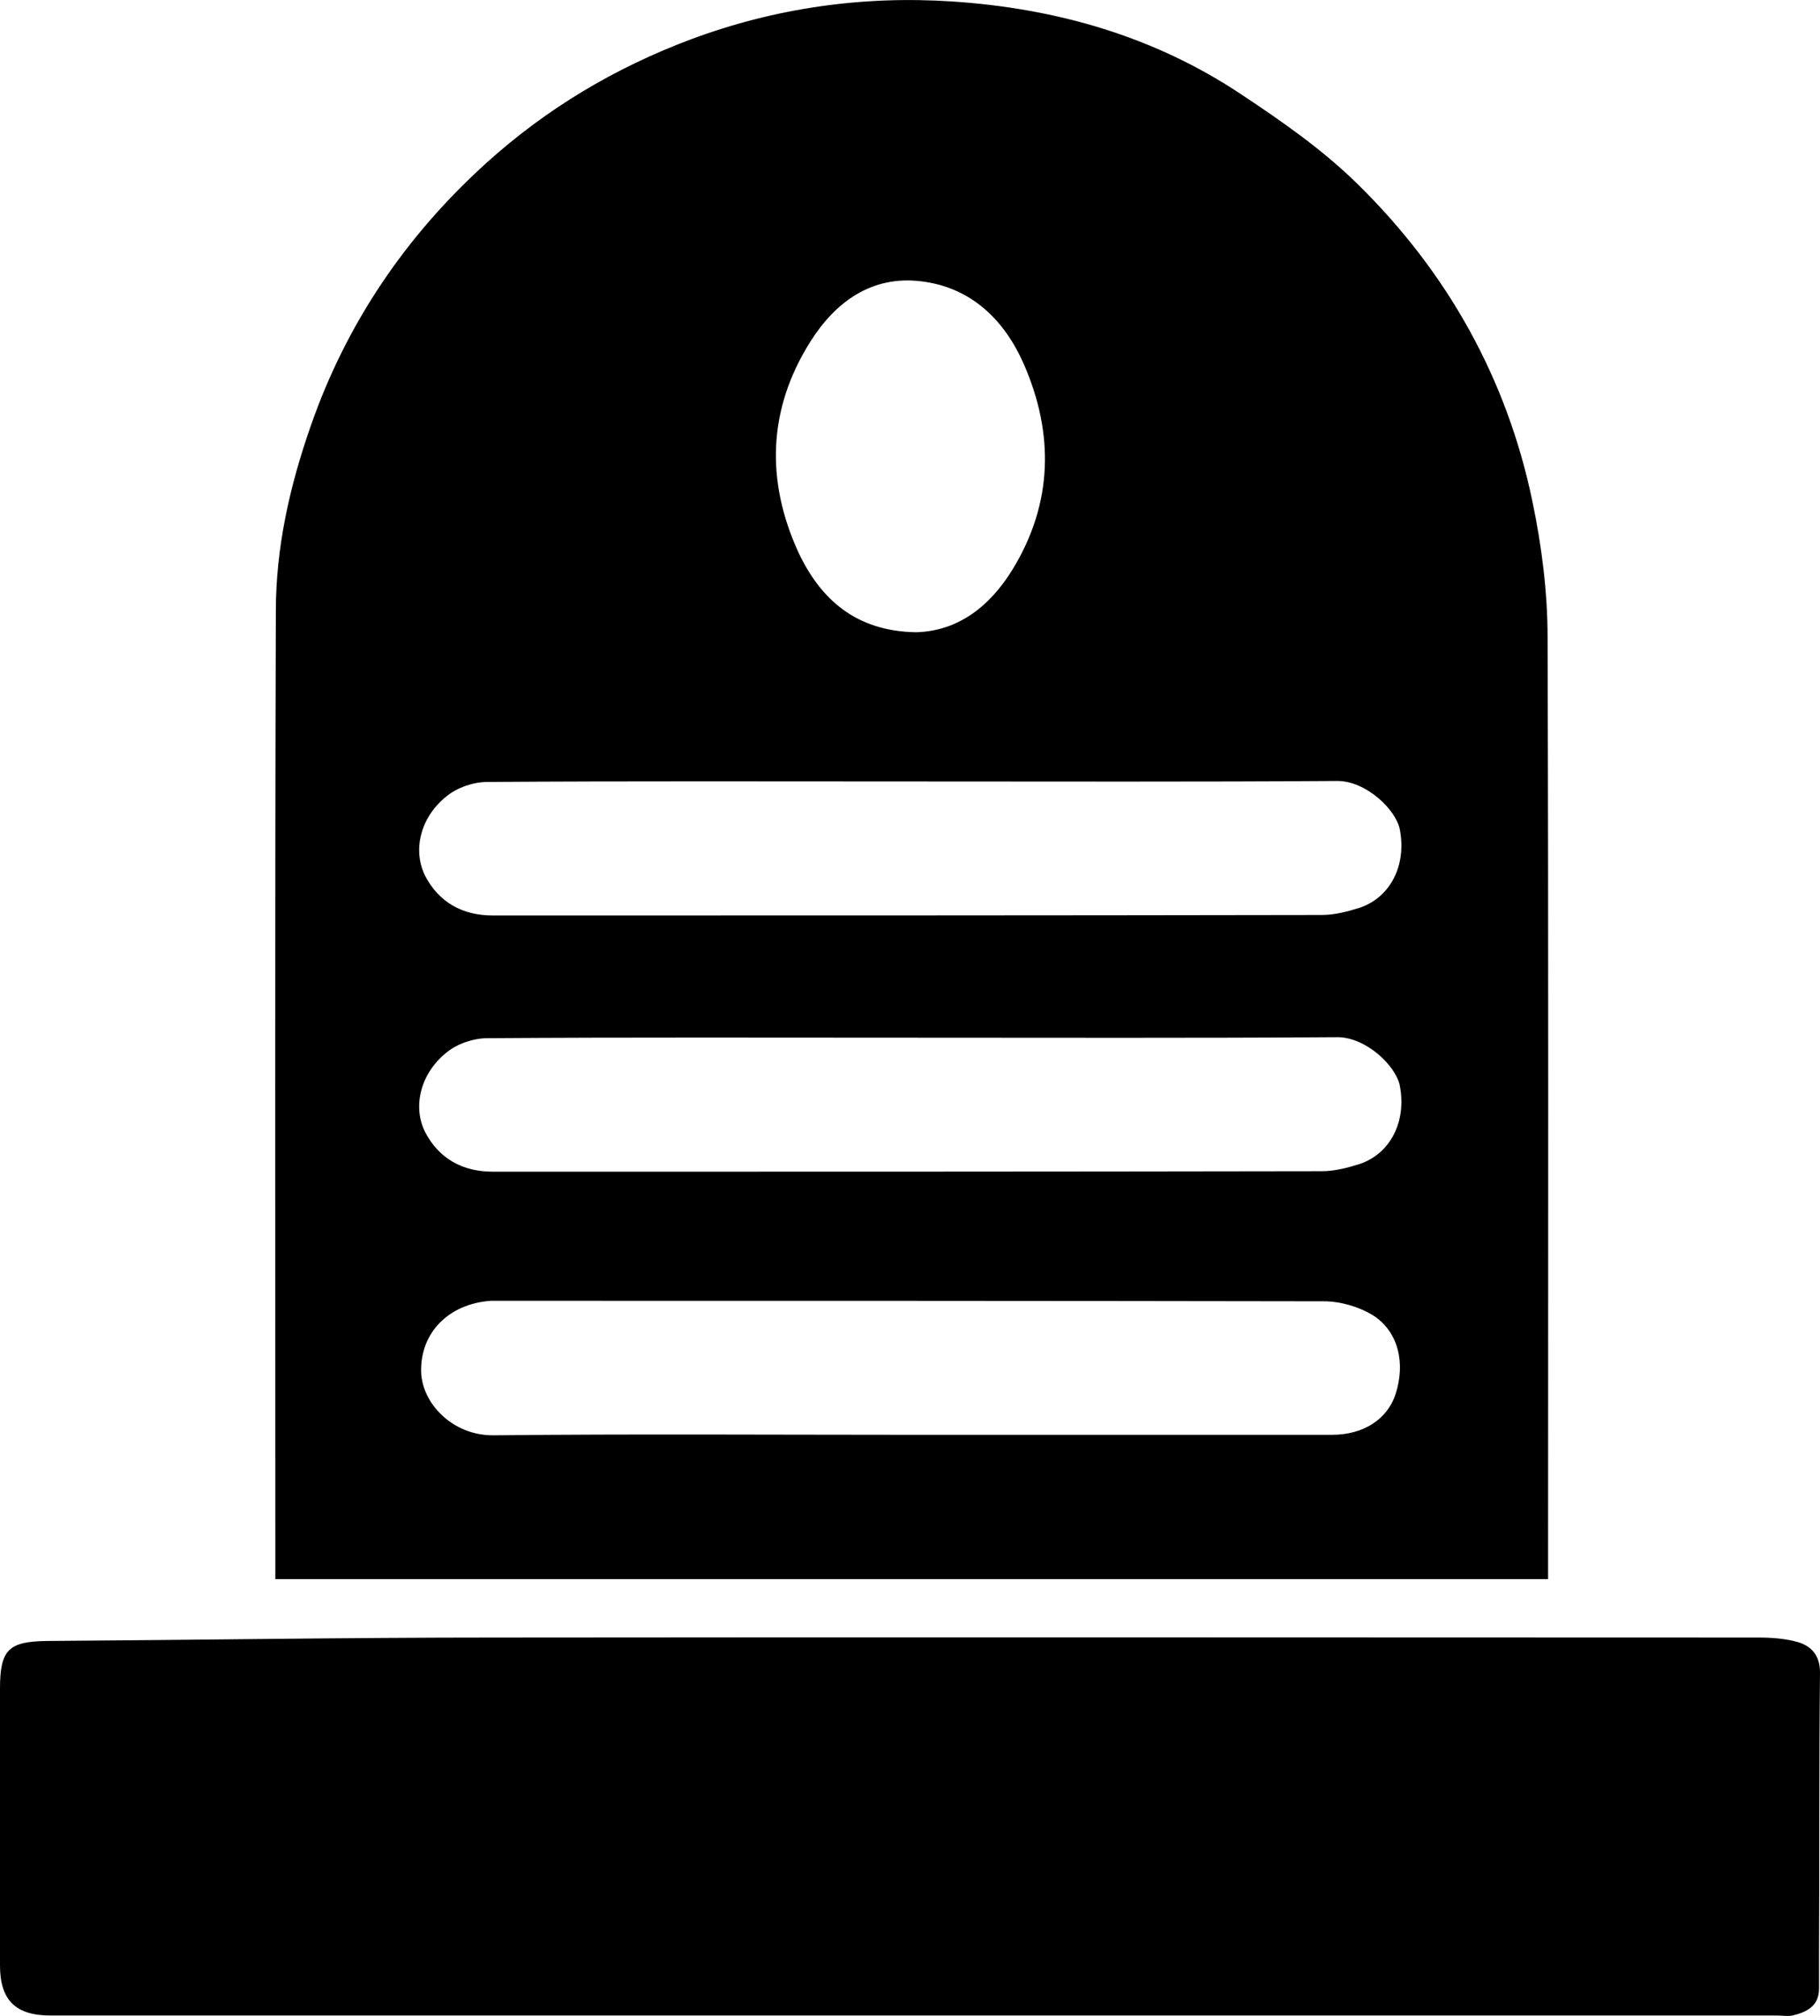
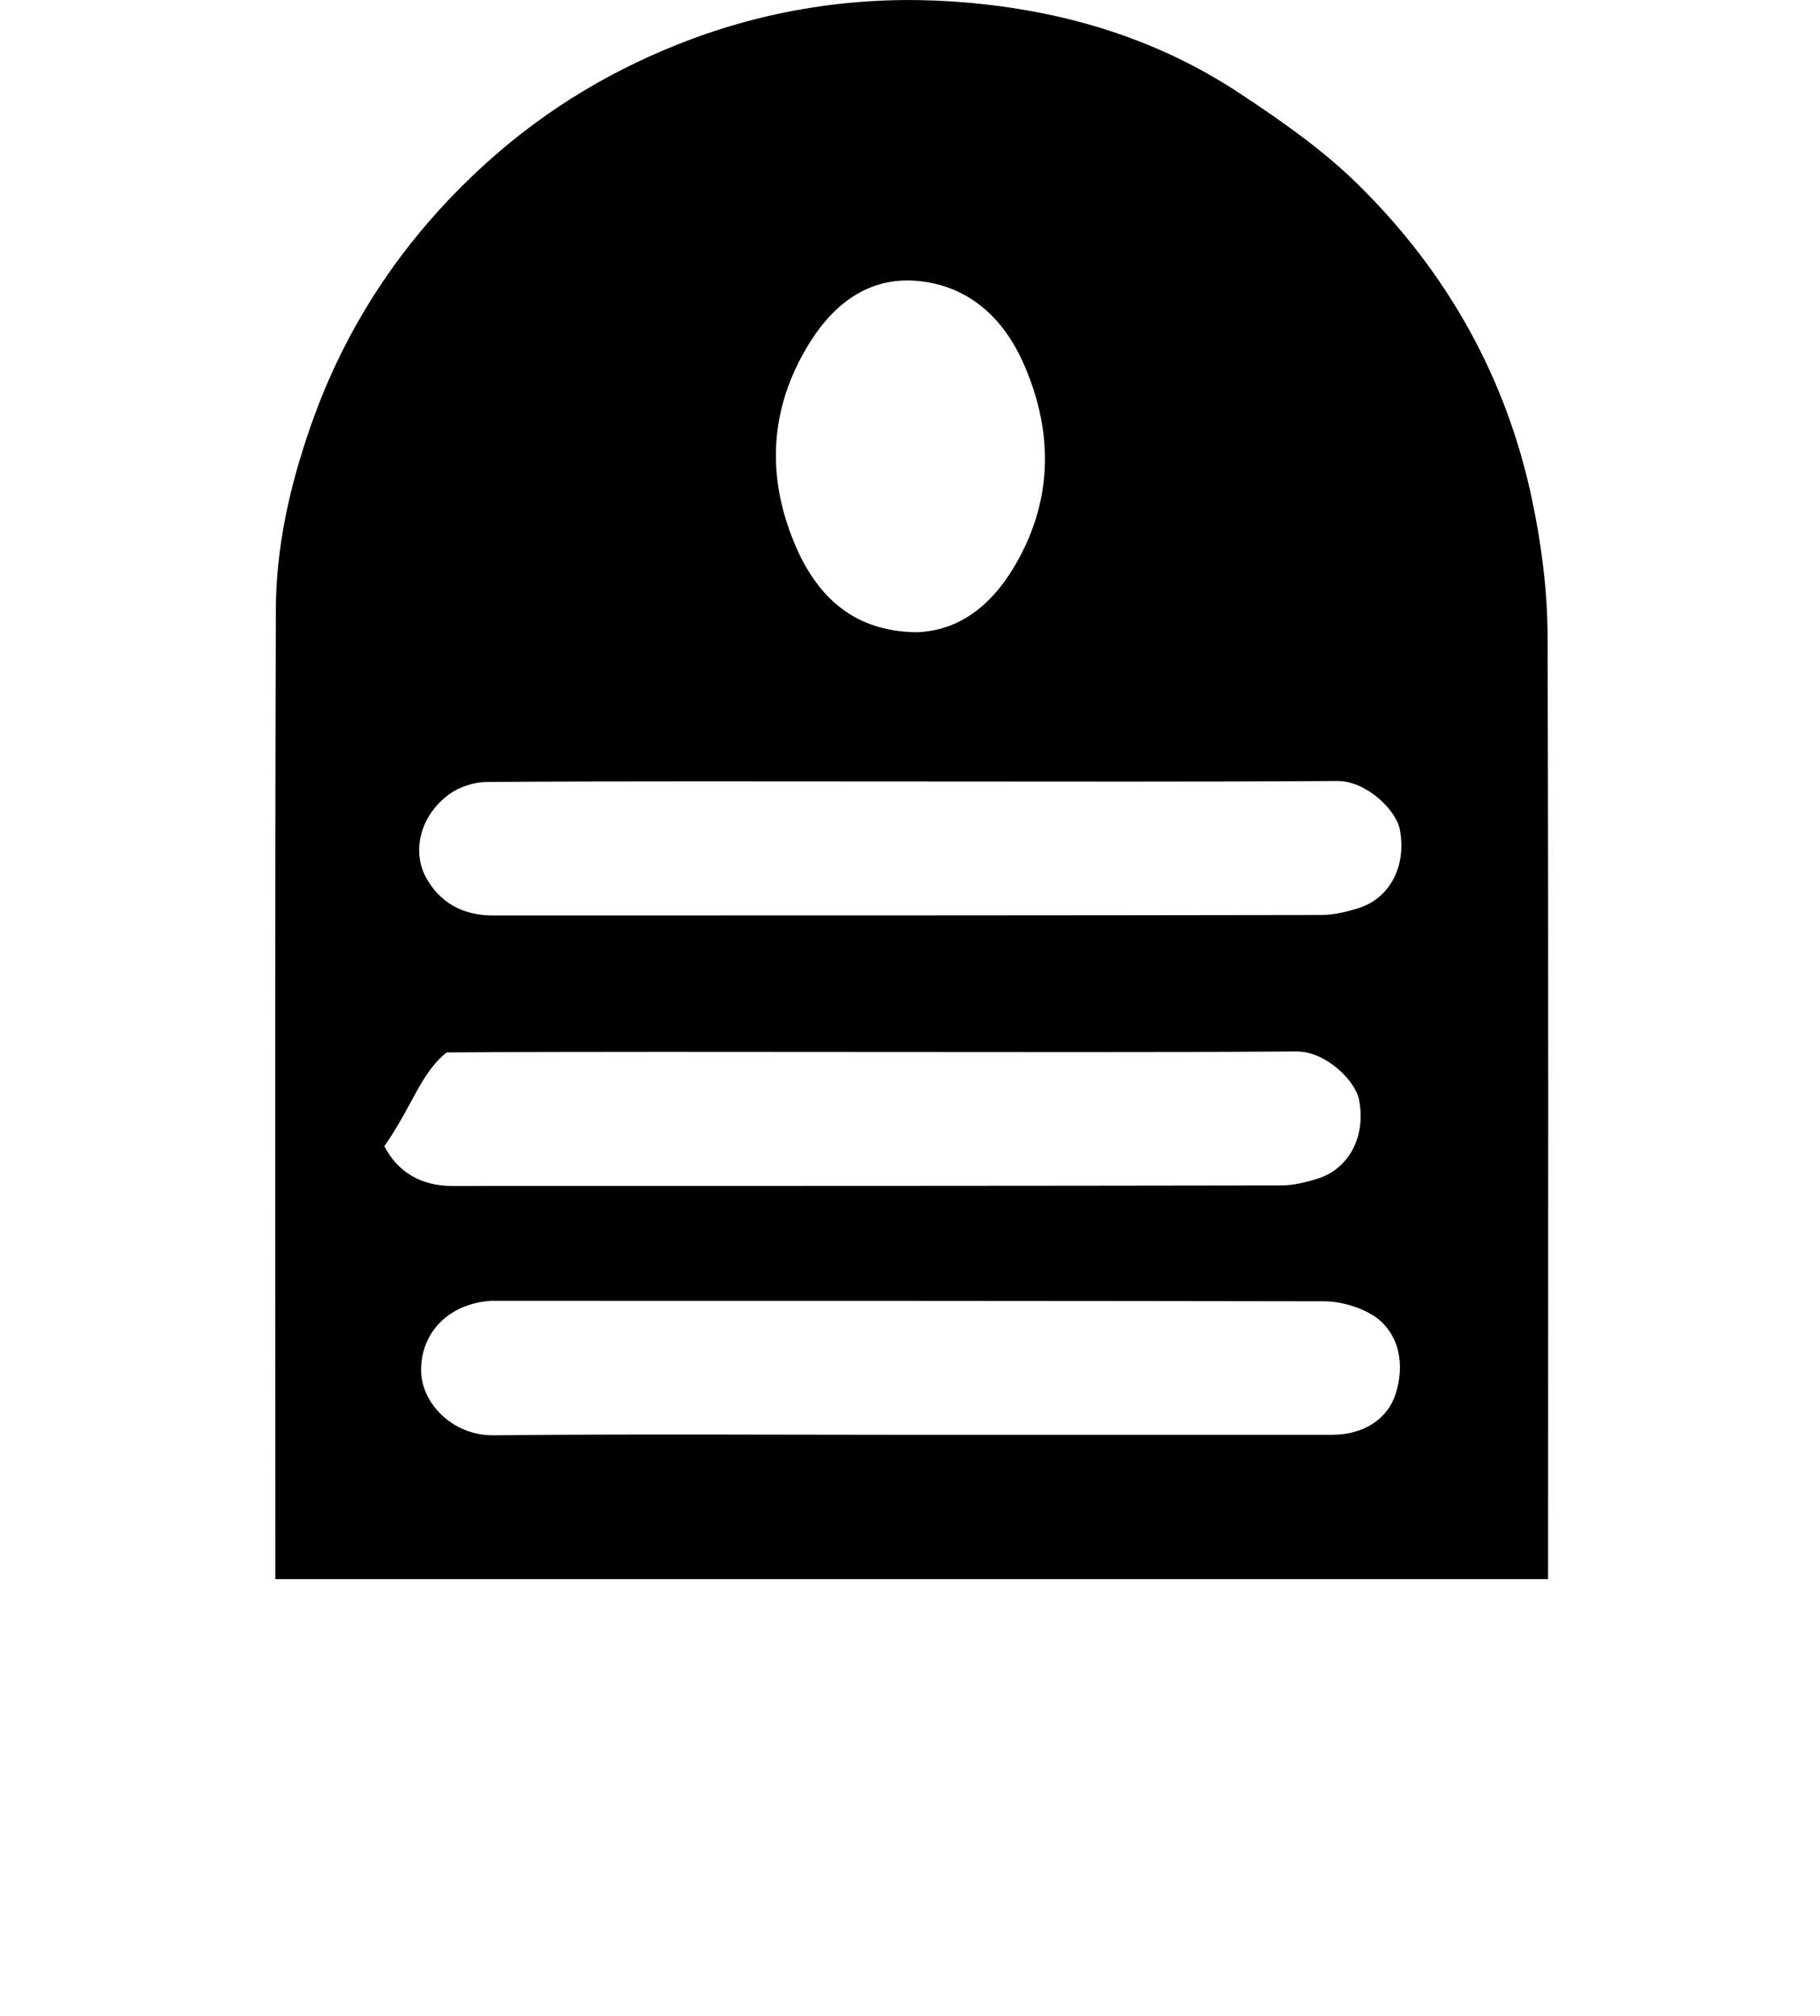
<svg xmlns="http://www.w3.org/2000/svg" version="1.1" id="Calque_1" x="0px" y="0px" viewBox="0 0 370.8 410.7" style="enable-background:new 0 0 370.8 410.7;" xml:space="preserve">
  <g>
-     <path d="M370.8,340.7c0-3.5-1.8-5.4-4.6-6.2c-2.5-0.7-5.3-0.9-8-0.9c-85.8,0-171.5-0.1-257.3,0c-30.4,0-60.9,0.5-91.3,0.7   C1.8,334.4,0,336,0,344c0,18.8,0,37.6,0,56.4c0,7.1,3.2,10.2,10.3,10.2c58.6,0,117.3,0,175.9,0s117.3,0,175.9,0c1,0,2.1,0.2,3.1,0   c2.9-0.7,5.4-1.9,5.4-5.5c0-2.1,0-4.3,0-6.4C370.7,379.4,370.6,360.1,370.8,340.7z" />
-     <path d="M56.1,321.7c86.5,0,172.6,0,259.3,0c0-1.8,0-3.3,0-4.9c0-62.3,0.1-124.6-0.1-186.9c0-9.3-1.2-18.7-3.1-27.8   c-5.2-25-17.3-46.6-35.5-64.5c-7.1-7-15.4-12.8-23.7-18.3c-17.8-11.9-37.8-17.6-59-19c-18.2-1.2-36,1.3-53.2,7.7   c-15.5,5.8-29.4,14.1-41.6,25.1C82.8,47.9,70.6,65.8,63.3,86.8c-4.3,12.3-7.1,24.8-7.1,37.7c-0.2,64.1-0.1,128.2-0.1,192.3   C56.1,318.4,56.1,320,56.1,321.7z M284.3,284.1c-1.7,5.1-6.6,8.2-12.9,8.2c-28.5,0-57.1,0-85.6,0c-28.4,0-56.8-0.2-85.2,0.1   c-8.4,0.1-14.6-6.5-14.8-12.9c-0.2-8,5.6-13.9,14.2-14.5c0.6,0,1.3,0,1.9,0c55.9,0,111.8,0,167.8,0.1c3.4,0,7.2,1.1,10.1,2.9   C284.9,271.3,286.4,277.7,284.3,284.1z M165.1,69.6c5.1-8.1,12.5-13.5,22.5-12.3c10.2,1.2,17,7.8,21,16.9   c6.2,14.2,5.9,28.4-2.3,41.8c-4.6,7.5-11.1,12.6-19.7,12.8c-12.2-0.2-19.4-6.7-23.9-16.2C156,98,156.4,83.4,165.1,69.6z M91,162.2   c2.2-1.8,5.5-2.9,8.3-2.9c28.9-0.2,57.9-0.1,86.8-0.1c28.8,0,57.6,0.1,86.4-0.1c5.8,0,11.9,5.8,12.7,9.9c1.4,7.4-2,13.8-8.1,15.9   c-2.5,0.8-5.2,1.5-7.8,1.5c-56.3,0.1-112.6,0.1-168.9,0.1c-6.2,0-11-2.7-13.8-8.1C84,173.1,85.7,166.4,91,162.2z M91,214.4   c2.2-1.8,5.5-2.9,8.3-2.9c28.9-0.2,57.9-0.1,86.8-0.1c28.8,0,57.6,0.1,86.4-0.1c5.8,0,11.9,5.8,12.7,9.9c1.4,7.4-2,13.8-8.1,15.9   c-2.5,0.8-5.2,1.5-7.8,1.5c-56.3,0.1-112.6,0.1-168.9,0.1c-6.2,0-11-2.7-13.8-8.1C84,225.4,85.7,218.6,91,214.4z" />
+     <path d="M56.1,321.7c86.5,0,172.6,0,259.3,0c0-1.8,0-3.3,0-4.9c0-62.3,0.1-124.6-0.1-186.9c0-9.3-1.2-18.7-3.1-27.8   c-5.2-25-17.3-46.6-35.5-64.5c-7.1-7-15.4-12.8-23.7-18.3c-17.8-11.9-37.8-17.6-59-19c-18.2-1.2-36,1.3-53.2,7.7   c-15.5,5.8-29.4,14.1-41.6,25.1C82.8,47.9,70.6,65.8,63.3,86.8c-4.3,12.3-7.1,24.8-7.1,37.7c-0.2,64.1-0.1,128.2-0.1,192.3   C56.1,318.4,56.1,320,56.1,321.7z M284.3,284.1c-1.7,5.1-6.6,8.2-12.9,8.2c-28.5,0-57.1,0-85.6,0c-28.4,0-56.8-0.2-85.2,0.1   c-8.4,0.1-14.6-6.5-14.8-12.9c-0.2-8,5.6-13.9,14.2-14.5c0.6,0,1.3,0,1.9,0c55.9,0,111.8,0,167.8,0.1c3.4,0,7.2,1.1,10.1,2.9   C284.9,271.3,286.4,277.7,284.3,284.1z M165.1,69.6c5.1-8.1,12.5-13.5,22.5-12.3c10.2,1.2,17,7.8,21,16.9   c6.2,14.2,5.9,28.4-2.3,41.8c-4.6,7.5-11.1,12.6-19.7,12.8c-12.2-0.2-19.4-6.7-23.9-16.2C156,98,156.4,83.4,165.1,69.6z M91,162.2   c2.2-1.8,5.5-2.9,8.3-2.9c28.9-0.2,57.9-0.1,86.8-0.1c28.8,0,57.6,0.1,86.4-0.1c5.8,0,11.9,5.8,12.7,9.9c1.4,7.4-2,13.8-8.1,15.9   c-2.5,0.8-5.2,1.5-7.8,1.5c-56.3,0.1-112.6,0.1-168.9,0.1c-6.2,0-11-2.7-13.8-8.1C84,173.1,85.7,166.4,91,162.2z M91,214.4   c28.9-0.2,57.9-0.1,86.8-0.1c28.8,0,57.6,0.1,86.4-0.1c5.8,0,11.9,5.8,12.7,9.9c1.4,7.4-2,13.8-8.1,15.9   c-2.5,0.8-5.2,1.5-7.8,1.5c-56.3,0.1-112.6,0.1-168.9,0.1c-6.2,0-11-2.7-13.8-8.1C84,225.4,85.7,218.6,91,214.4z" />
  </g>
</svg>